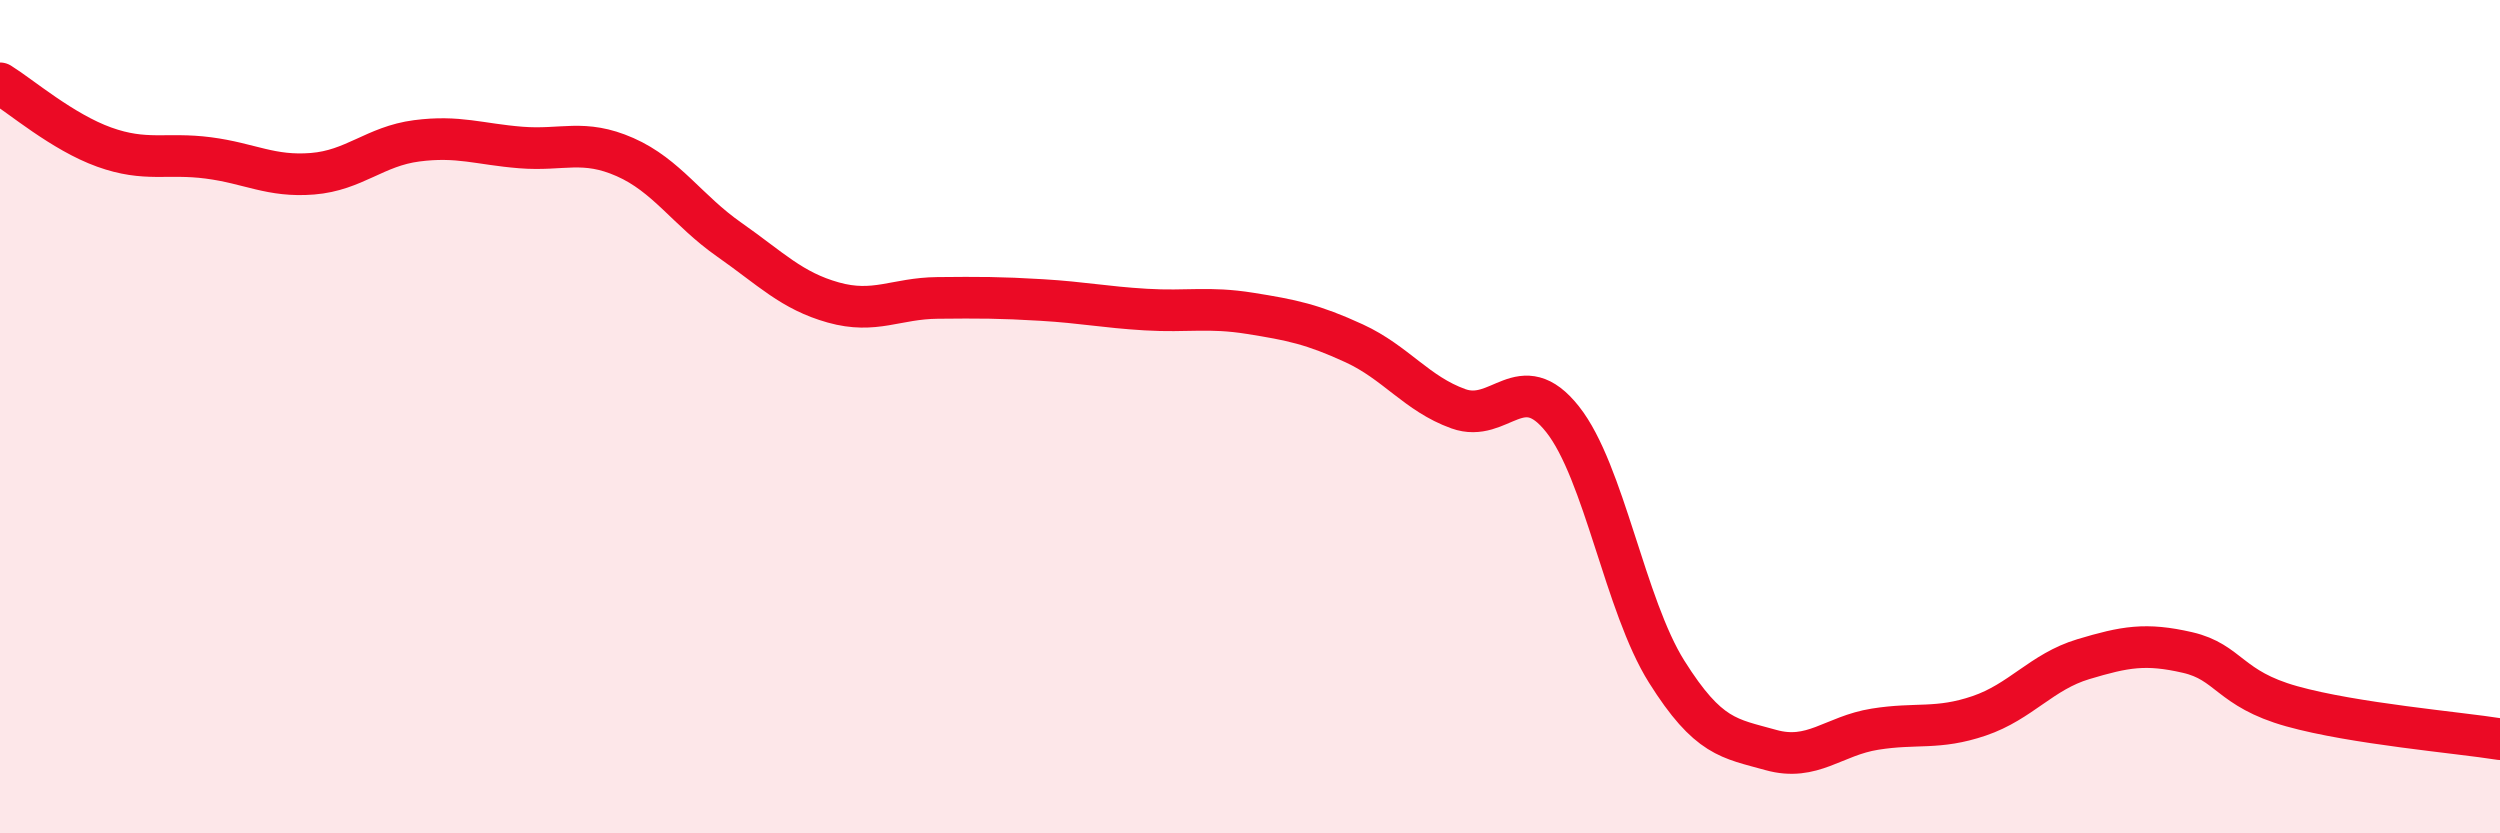
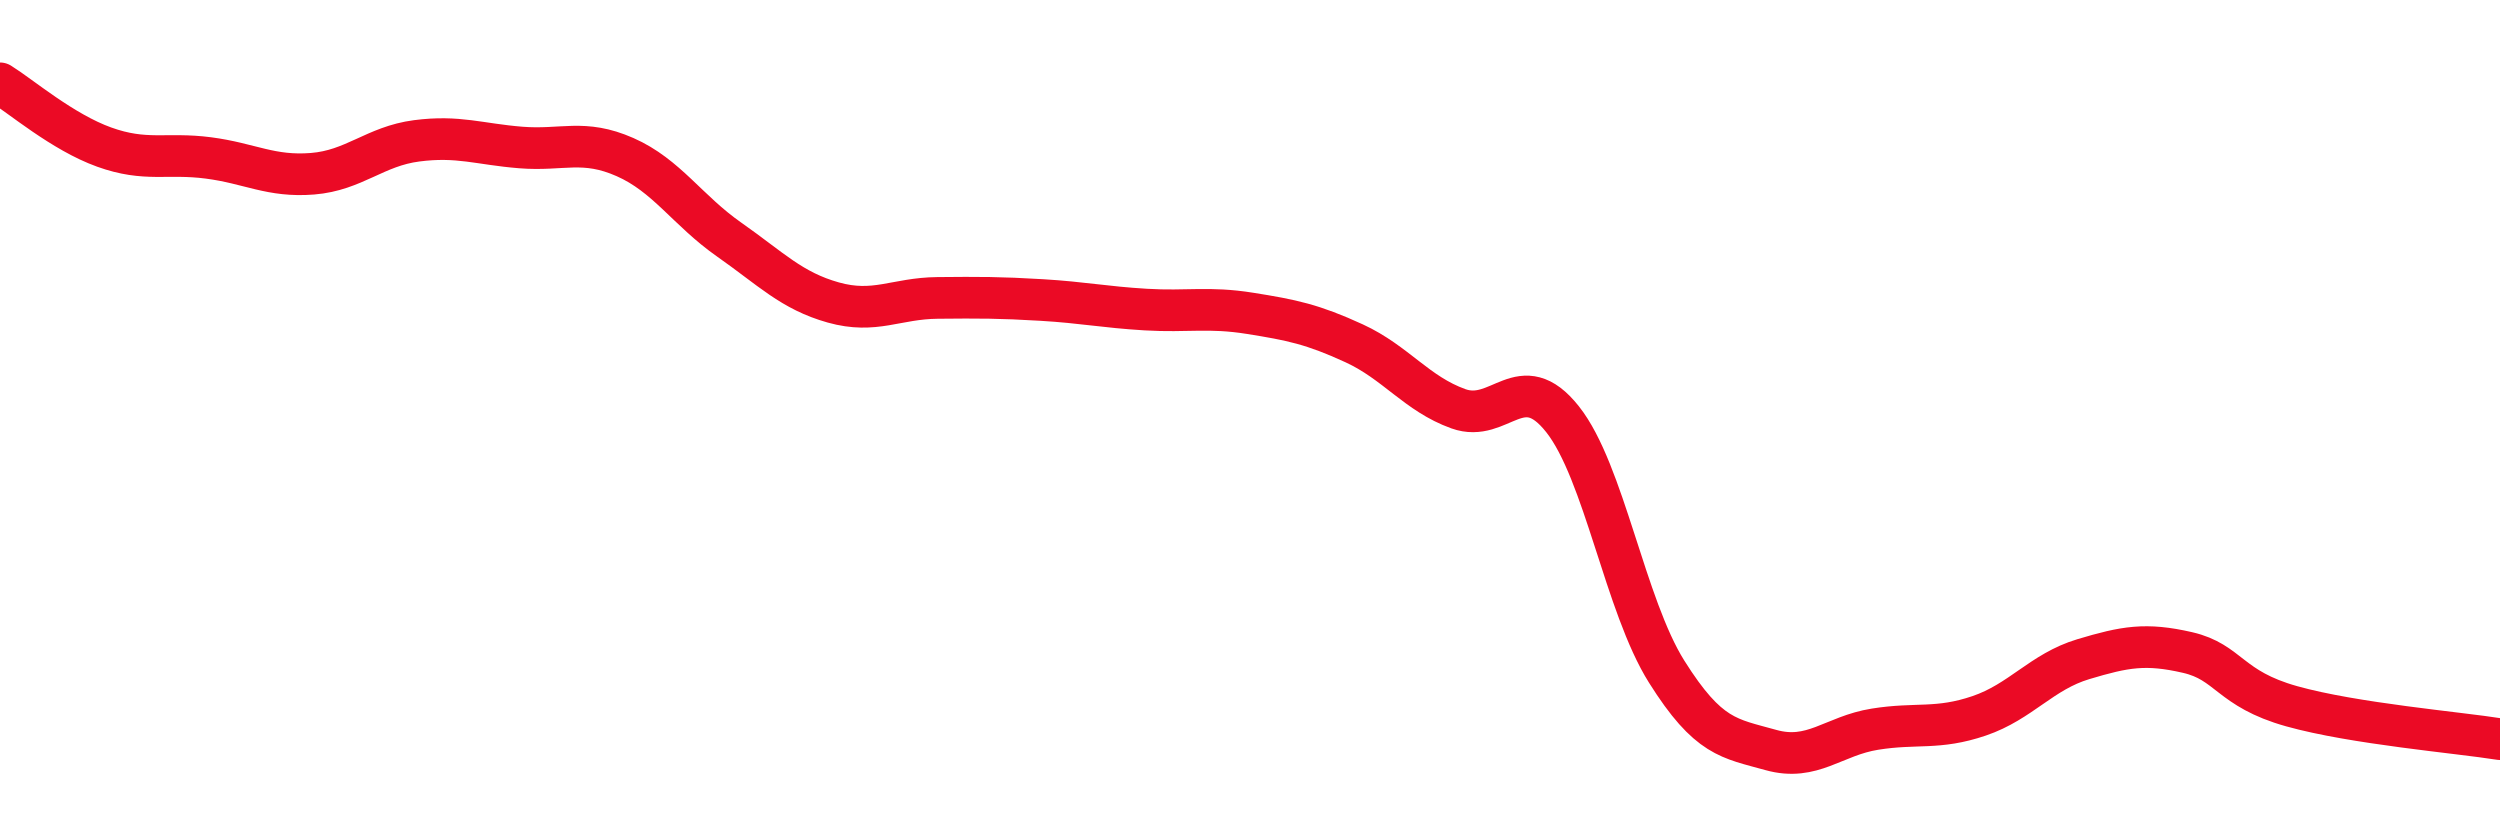
<svg xmlns="http://www.w3.org/2000/svg" width="60" height="20" viewBox="0 0 60 20">
-   <path d="M 0,2 C 0.5,2.31 1.5,3.17 2.5,3.53 C 3.5,3.89 4,3.66 5,3.79 C 6,3.92 6.5,4.25 7.5,4.17 C 8.5,4.09 9,3.51 10,3.38 C 11,3.25 11.5,3.46 12.5,3.54 C 13.5,3.62 14,3.33 15,3.77 C 16,4.21 16.5,5.05 17.5,5.75 C 18.5,6.45 19,6.98 20,7.26 C 21,7.54 21.5,7.16 22.5,7.15 C 23.5,7.14 24,7.14 25,7.2 C 26,7.26 26.5,7.37 27.5,7.43 C 28.5,7.49 29,7.36 30,7.52 C 31,7.68 31.5,7.78 32.5,8.24 C 33.5,8.7 34,9.45 35,9.81 C 36,10.17 36.5,8.8 37.5,10.06 C 38.5,11.32 39,14.53 40,16.12 C 41,17.71 41.5,17.72 42.5,18 C 43.5,18.28 44,17.66 45,17.5 C 46,17.34 46.5,17.52 47.5,17.18 C 48.5,16.84 49,16.12 50,15.82 C 51,15.52 51.5,15.43 52.5,15.66 C 53.5,15.89 53.5,16.53 55,16.95 C 56.5,17.37 59,17.58 60,17.74L60 20L0 20Z" fill="#EB0A25" opacity="0.1" stroke-linecap="round" stroke-linejoin="round" />
  <path d="M 0,2 C 0.5,2.31 1.5,3.17 2.5,3.53 C 3.5,3.89 4,3.66 5,3.79 C 6,3.92 6.5,4.25 7.5,4.17 C 8.5,4.09 9,3.51 10,3.38 C 11,3.25 11.5,3.46 12.5,3.54 C 13.5,3.62 14,3.33 15,3.77 C 16,4.21 16.5,5.05 17.5,5.75 C 18.5,6.45 19,6.98 20,7.26 C 21,7.54 21.5,7.16 22.5,7.15 C 23.5,7.14 24,7.14 25,7.2 C 26,7.26 26.5,7.37 27.5,7.43 C 28.5,7.49 29,7.36 30,7.52 C 31,7.68 31.5,7.78 32.5,8.24 C 33.5,8.7 34,9.45 35,9.81 C 36,10.17 36.5,8.8 37.5,10.06 C 38.5,11.32 39,14.53 40,16.12 C 41,17.71 41.5,17.72 42.5,18 C 43.5,18.28 44,17.66 45,17.5 C 46,17.34 46.5,17.52 47.5,17.18 C 48.5,16.84 49,16.12 50,15.82 C 51,15.52 51.5,15.43 52.5,15.66 C 53.5,15.89 53.5,16.53 55,16.95 C 56.5,17.37 59,17.58 60,17.74" stroke="#EB0A25" stroke-width="1" fill="none" stroke-linecap="round" stroke-linejoin="round" />
</svg>